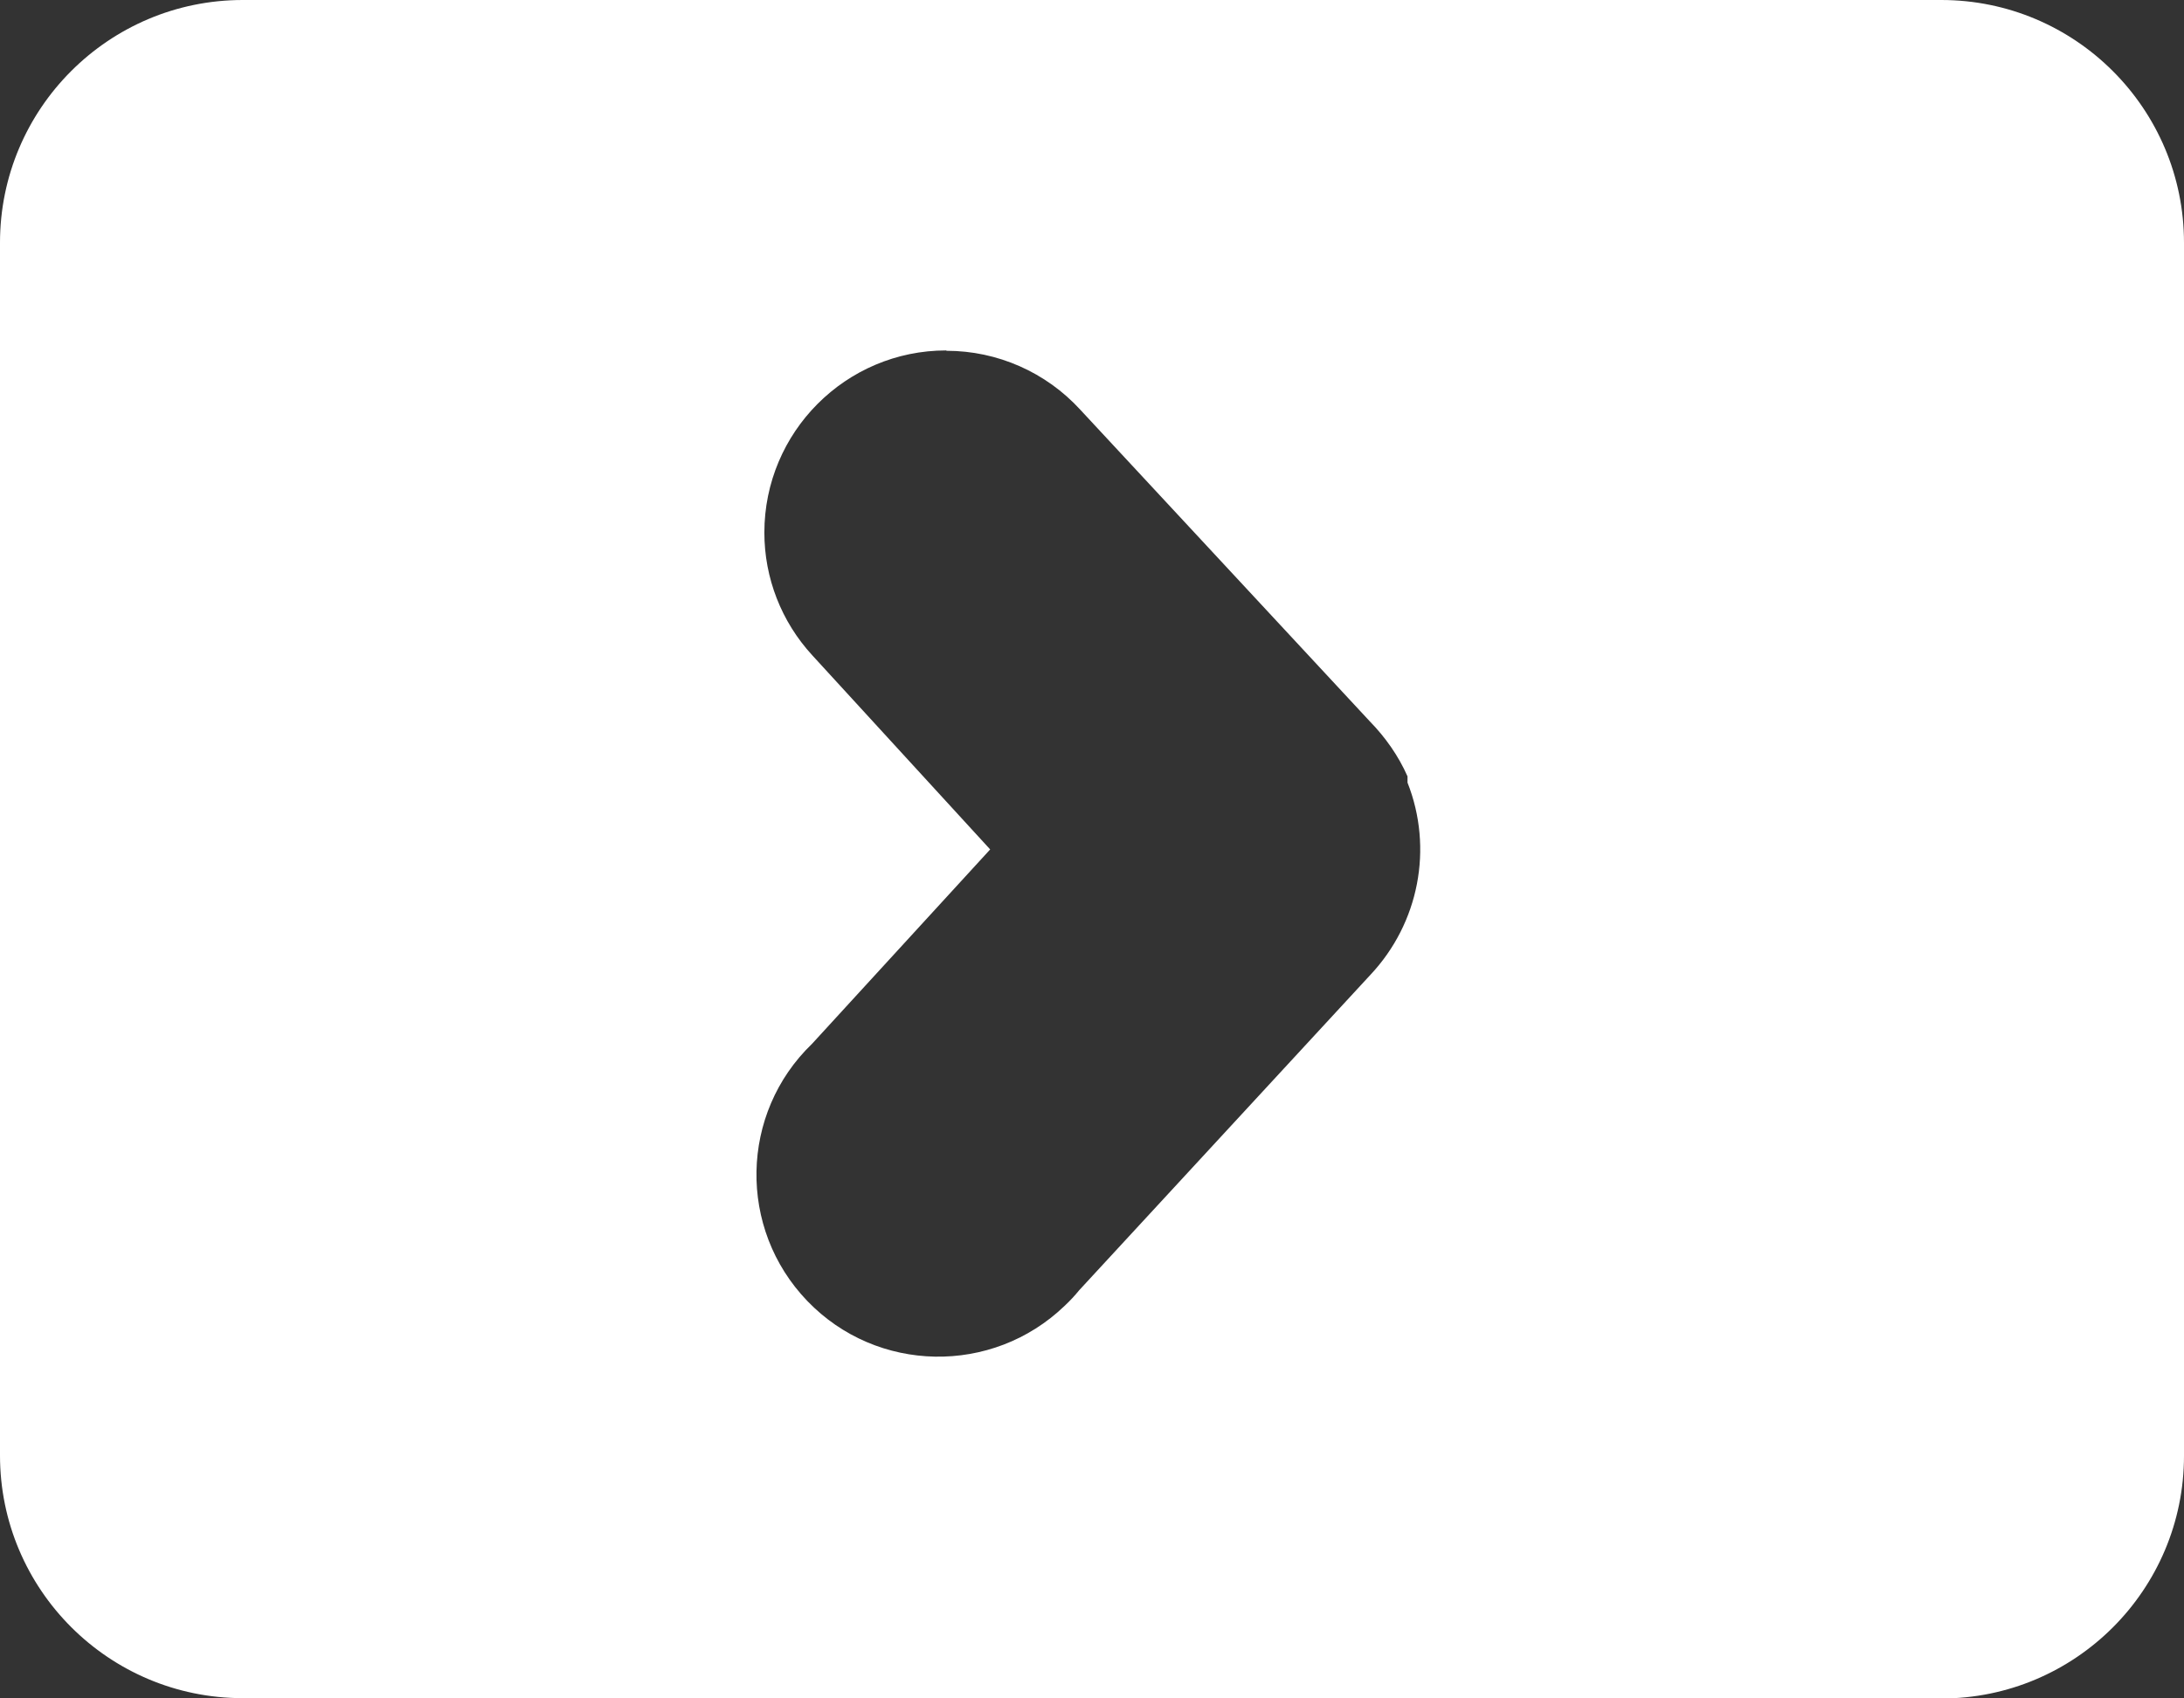
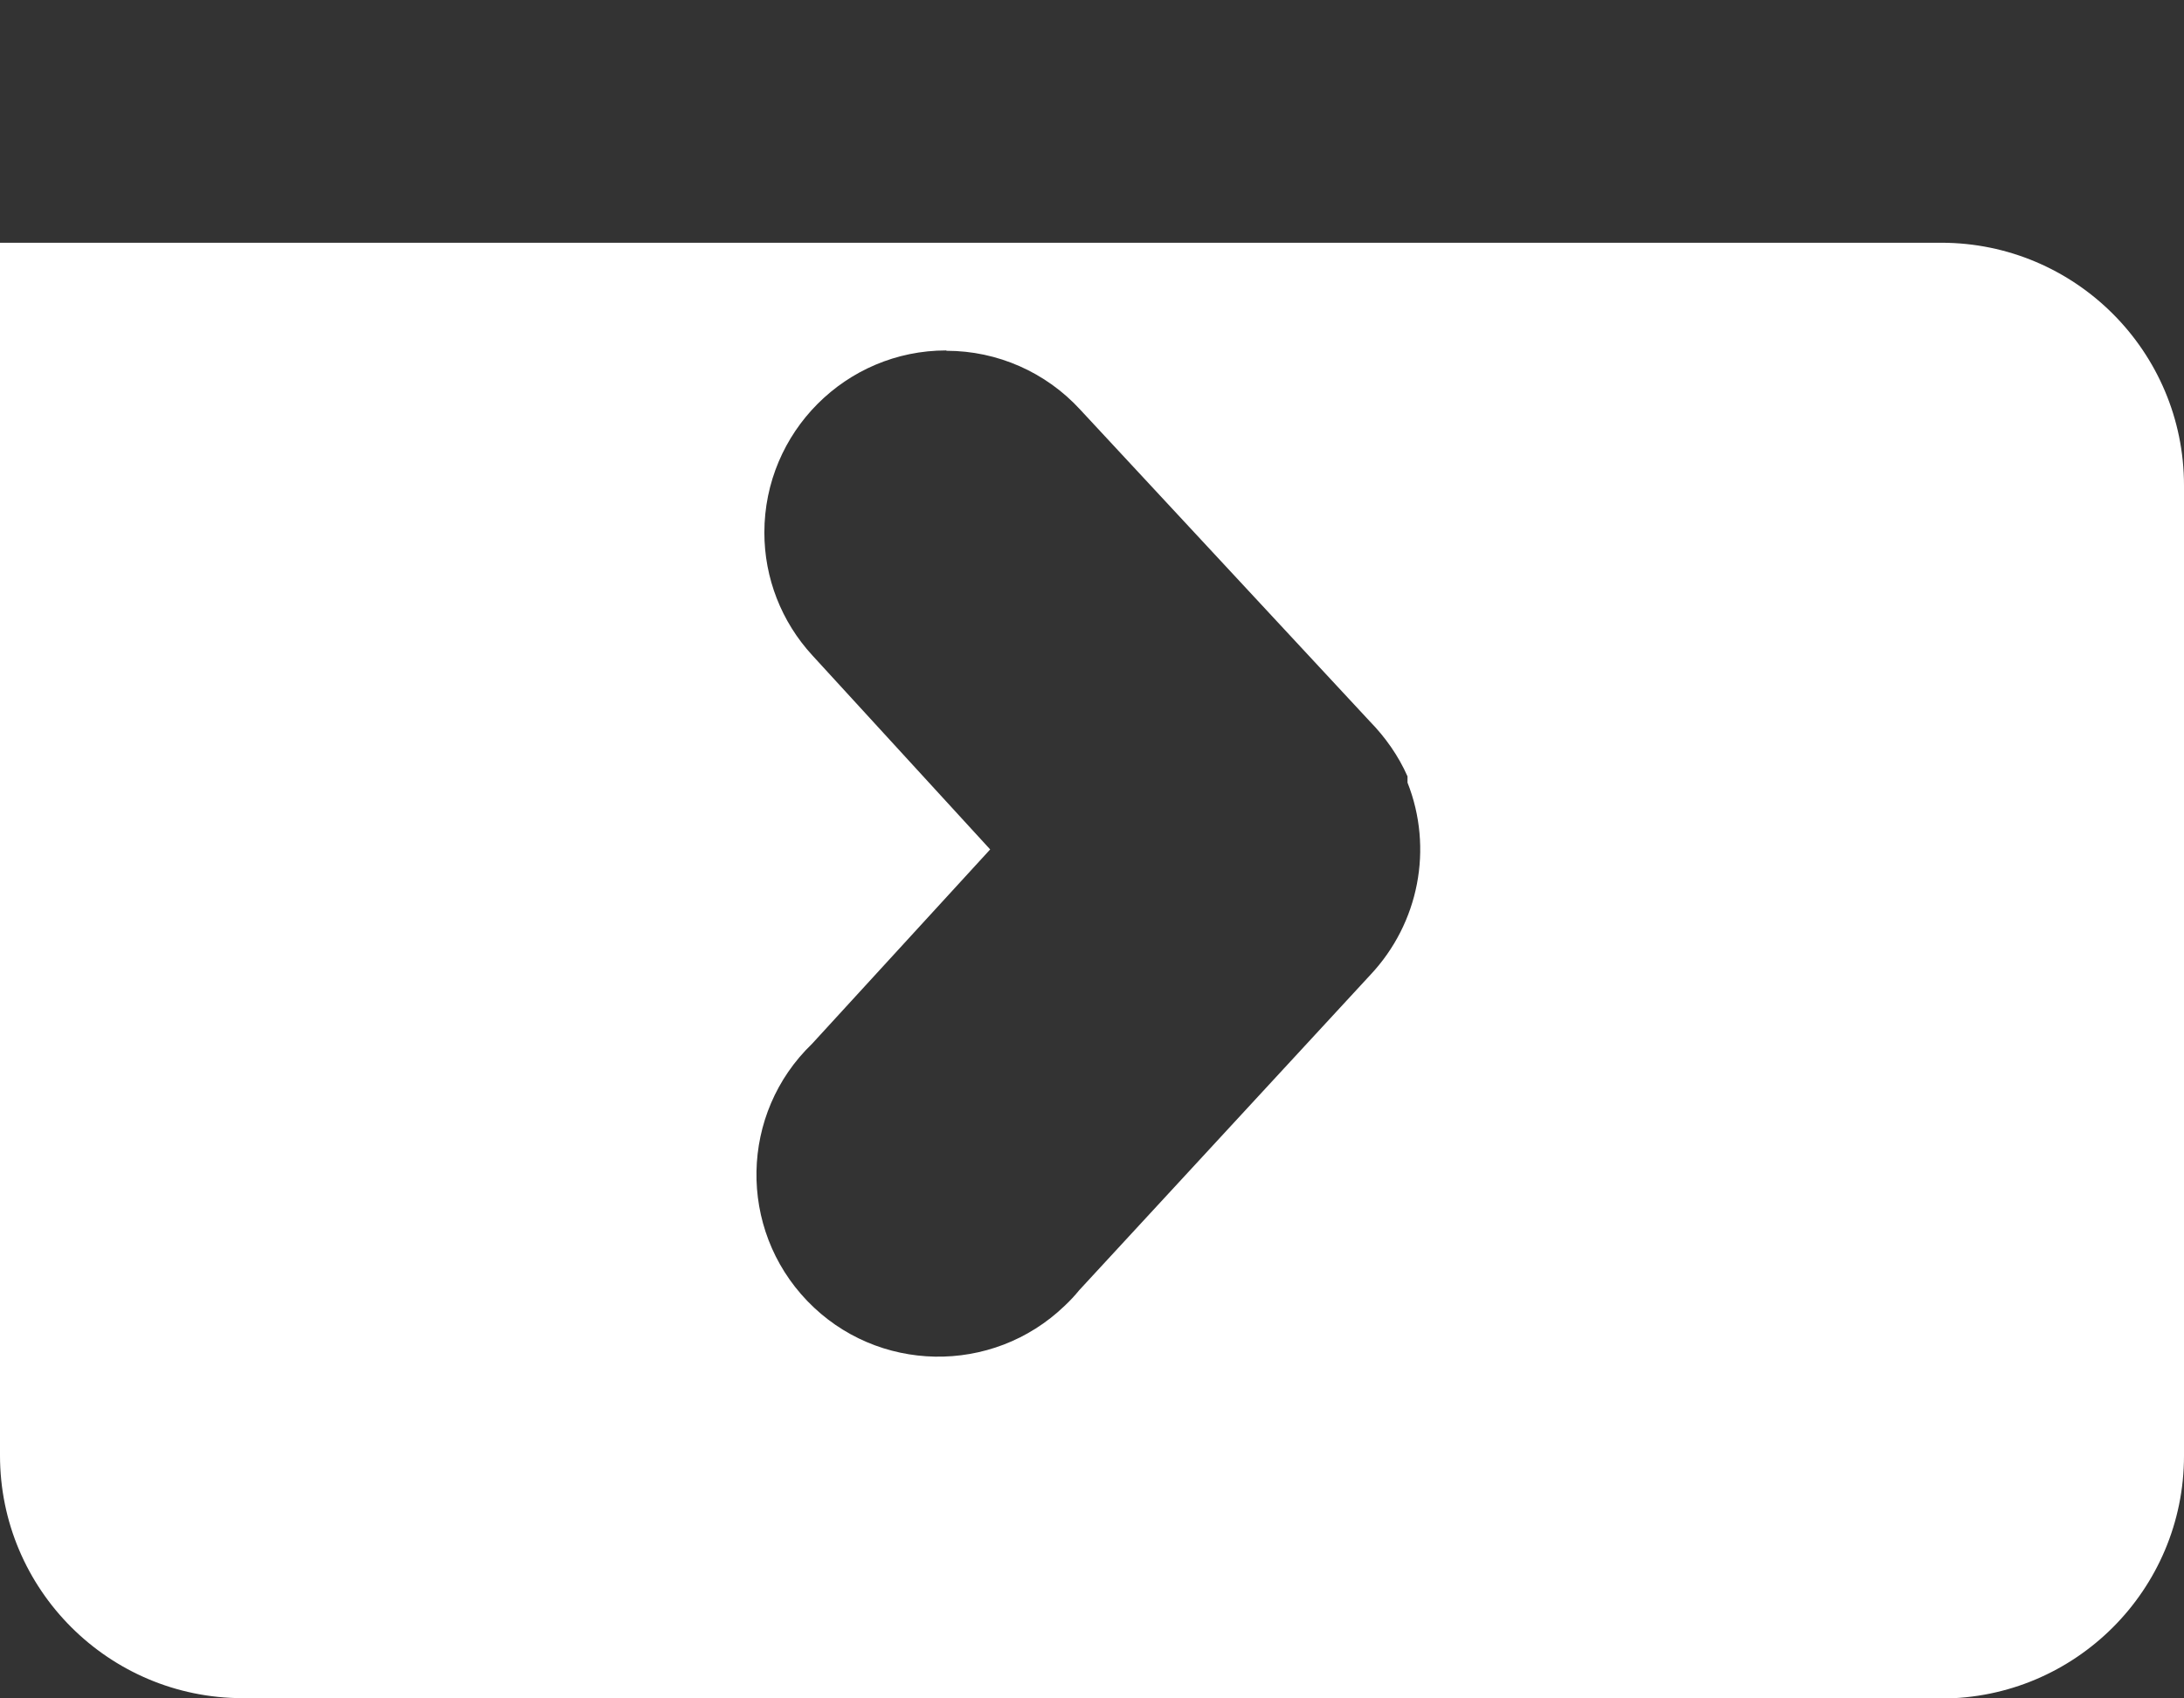
<svg xmlns="http://www.w3.org/2000/svg" id="a" viewBox="0 0 63.06 49.04">
  <rect x="0" y="0" width="63.06" height="49.04" fill="#333333" stroke="none" />
  <defs>
    <style>.c{fill:#fff;}</style>
  </defs>
-   <path id="b" class="c" d="M56.05,49.04H7.01c-3.87,0-7.01-3.14-7.01-7.01V7.01C0,3.14,3.14,0,7.01,0H56.05c3.87,0,7.01,3.14,7.01,7.01V42.04c0,3.87-3.14,7.01-7.01,7.01ZM27.32,10.12c-2.9,0-5.25,2.36-5.25,5.26,0,1.31,.49,2.57,1.38,3.54l5.14,5.61-5.14,5.61c-2.09,2.01-2.15,5.34-.14,7.43s5.34,2.15,7.43,.14c.15-.14,.29-.29,.42-.45l8.41-9.11h0c1.4-1.49,1.82-3.65,1.07-5.55v-.18c-.26-.59-.64-1.13-1.09-1.59l-8.36-9c-.99-1.08-2.39-1.7-3.86-1.7Z" />
+   <path id="b" class="c" d="M56.05,49.04H7.01c-3.87,0-7.01-3.14-7.01-7.01V7.01H56.05c3.87,0,7.01,3.14,7.01,7.01V42.04c0,3.87-3.14,7.01-7.01,7.01ZM27.32,10.12c-2.9,0-5.25,2.36-5.25,5.26,0,1.31,.49,2.57,1.38,3.54l5.14,5.61-5.14,5.61c-2.09,2.01-2.15,5.34-.14,7.43s5.34,2.15,7.43,.14c.15-.14,.29-.29,.42-.45l8.41-9.11h0c1.4-1.49,1.82-3.65,1.07-5.55v-.18c-.26-.59-.64-1.13-1.09-1.59l-8.36-9c-.99-1.08-2.39-1.7-3.86-1.7Z" />
</svg>